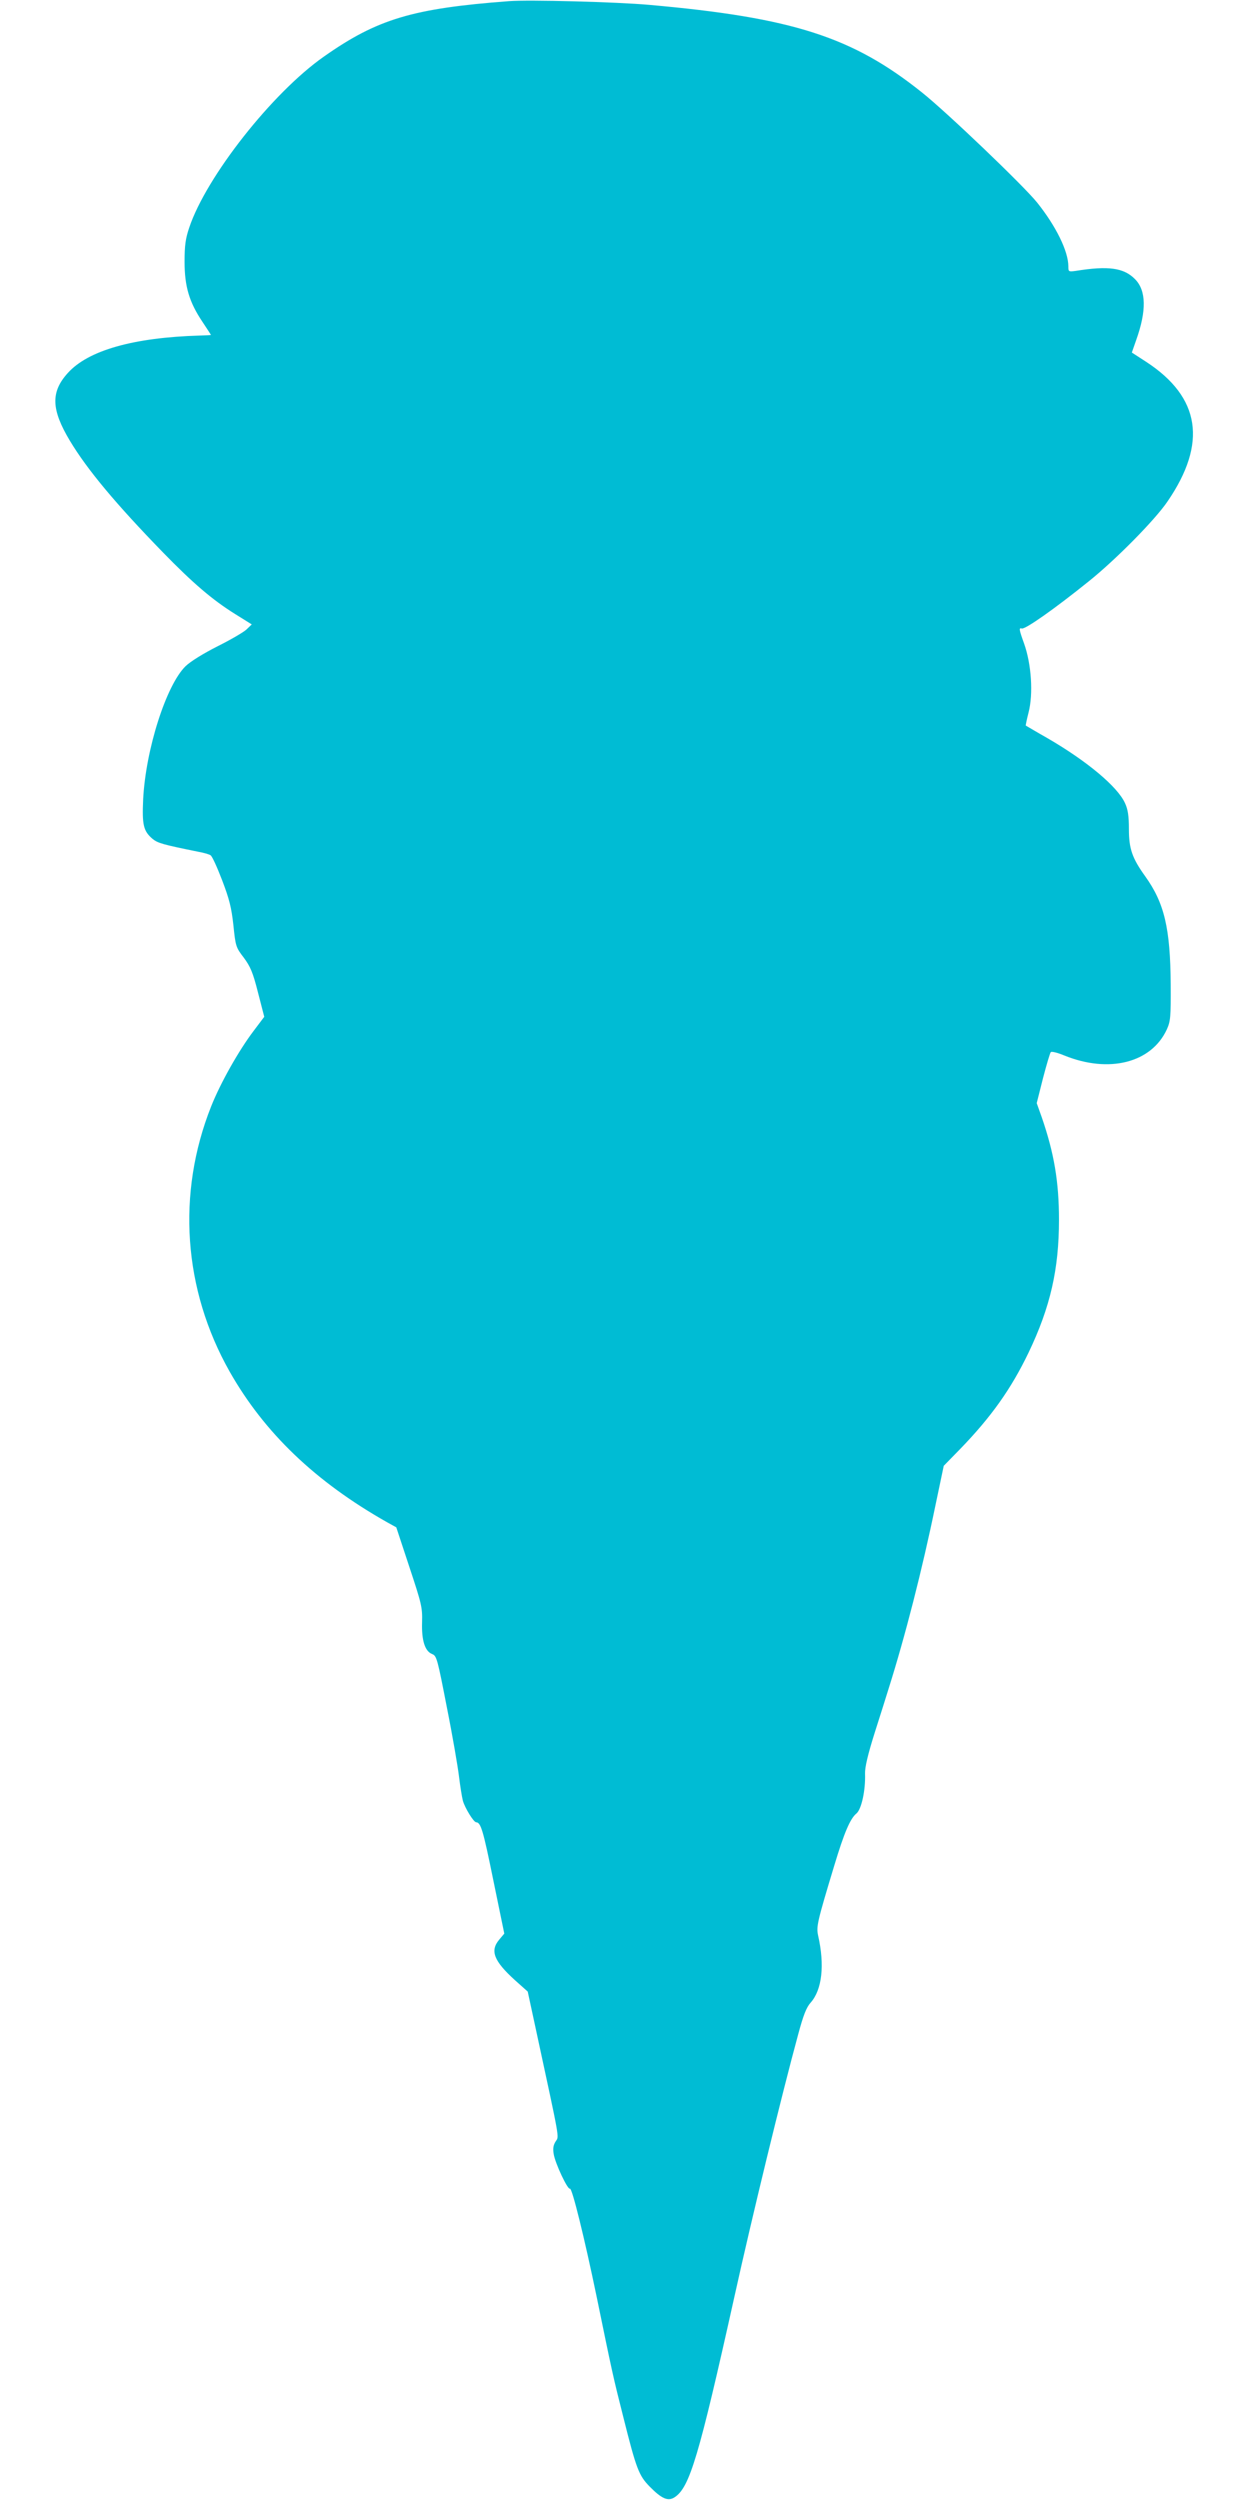
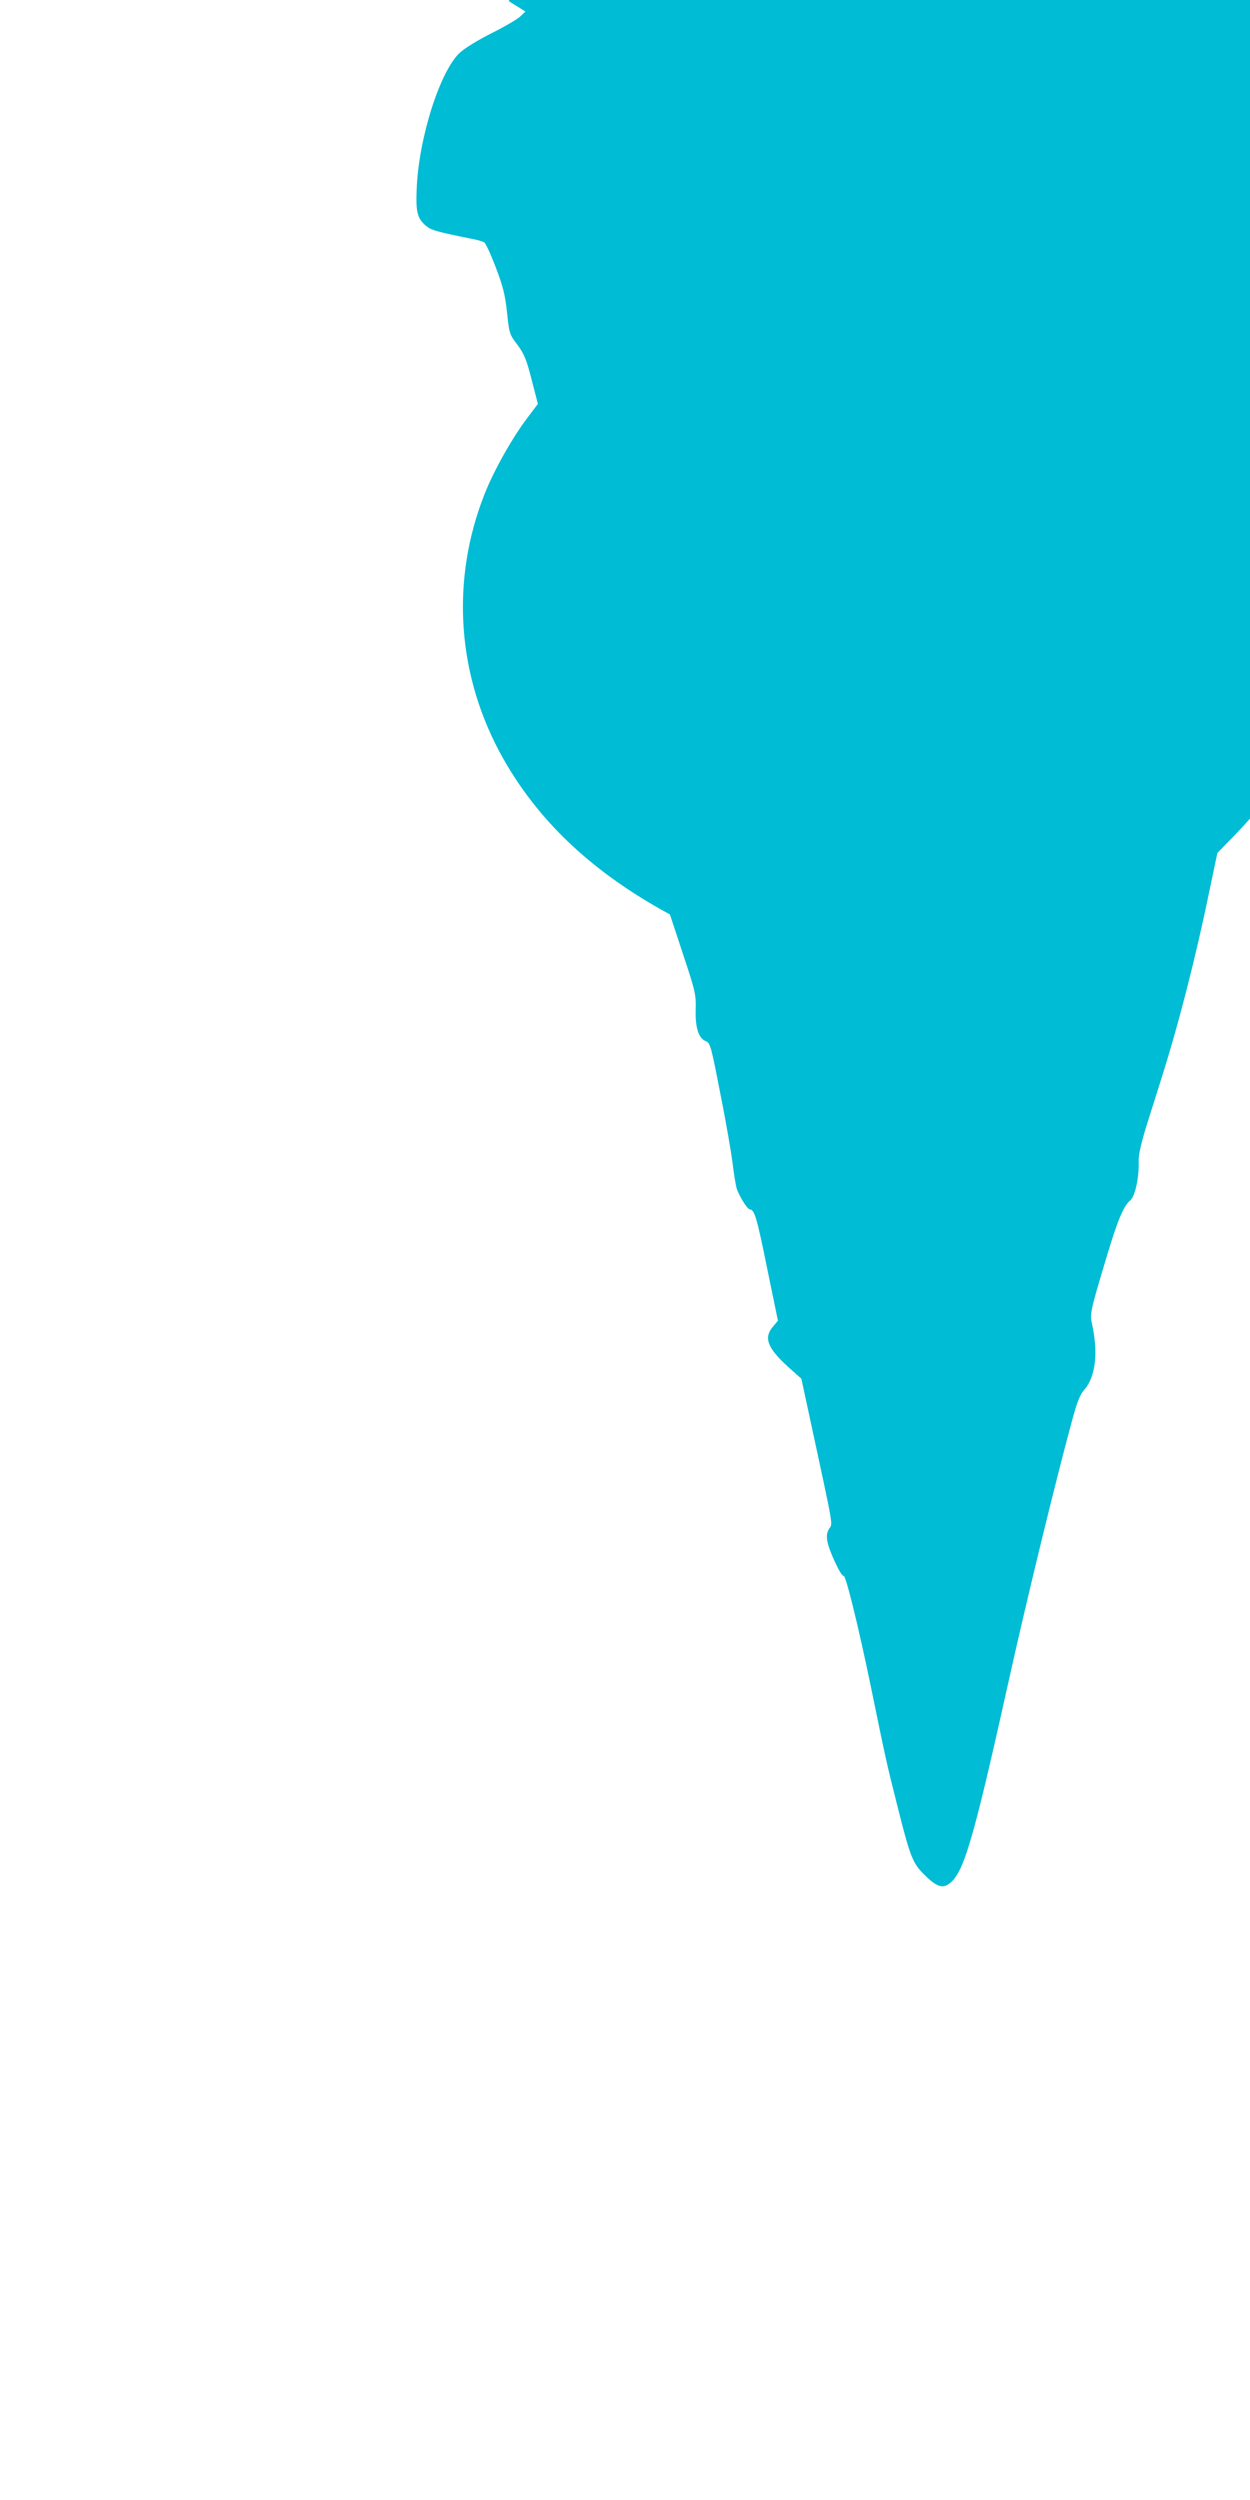
<svg xmlns="http://www.w3.org/2000/svg" version="1.0" width="640pt" height="1280pt" viewBox="0 0 640 1280" preserveAspectRatio="xMidYMid meet">
  <g transform="translate(0,1280) scale(0.1,-0.1)" fill="#00bcd4" stroke="none">
-     <path d="M2605 12794 c-491 -37 -673 -91 -947 -284 -264 -185 -602 -615 -689 -875 -19 -56 -24 -91 -24 -175 0 -127 24 -207 91 -307 24 -36 44 -67 44 -68 0 -1 -26 -2 -57 -3 -340 -10 -572 -76 -676 -192 -88 -97 -85 -187 11 -347 89 -148 235 -323 477 -572 153 -157 252 -242 369 -315 l85 -53 -27 -26 c-15 -14 -82 -53 -148 -86 -73 -37 -138 -77 -164 -102 -99 -97 -204 -426 -217 -681 -6 -131 1 -163 48 -203 27 -22 52 -29 234 -66 28 -5 56 -13 63 -18 8 -4 34 -62 59 -127 37 -97 48 -140 58 -231 11 -108 13 -114 53 -166 34 -46 47 -76 73 -179 l32 -124 -55 -73 c-75 -99 -169 -265 -217 -386 -177 -446 -143 -937 95 -1358 177 -312 438 -563 806 -771 l47 -26 67 -203 c63 -190 67 -207 65 -283 -3 -94 15 -149 52 -163 23 -9 27 -26 75 -273 29 -145 56 -303 62 -353 6 -49 15 -106 20 -125 10 -36 55 -110 68 -110 24 -1 36 -42 87 -293 l57 -277 -26 -31 c-48 -57 -28 -109 81 -208 l65 -58 44 -204 c123 -571 117 -535 99 -563 -12 -19 -15 -36 -10 -65 8 -49 72 -184 83 -177 11 6 75 -255 137 -554 79 -385 85 -413 136 -614 67 -268 80 -301 136 -358 61 -62 94 -76 127 -54 77 50 124 207 306 1026 91 412 243 1037 327 1345 26 97 42 138 64 162 58 66 72 191 38 342 -10 47 -6 67 83 361 50 166 81 239 113 265 26 22 47 119 44 204 -1 32 14 97 50 211 29 91 61 192 71 225 84 266 171 605 240 940 l42 200 83 85 c160 165 262 309 351 494 112 234 156 428 156 681 0 194 -25 341 -88 524 l-26 73 32 127 c18 69 36 130 40 134 4 5 35 -3 69 -17 229 -93 446 -38 525 133 19 42 21 63 20 231 -2 287 -32 416 -131 554 -66 92 -83 140 -83 241 0 67 -5 101 -20 133 -38 84 -193 214 -396 332 -60 34 -110 64 -112 65 -1 1 5 31 14 66 25 96 15 249 -23 355 -26 72 -27 81 -11 76 18 -4 163 97 343 242 136 109 339 314 403 409 204 298 168 533 -109 714 l-74 48 22 63 c54 151 52 255 -6 313 -57 58 -137 69 -303 42 -37 -5 -38 -4 -38 23 0 78 -64 207 -160 327 -68 85 -464 464 -590 564 -355 284 -662 383 -1395 448 -165 15 -619 27 -720 19z" />
+     <path d="M2605 12794 l85 -53 -27 -26 c-15 -14 -82 -53 -148 -86 -73 -37 -138 -77 -164 -102 -99 -97 -204 -426 -217 -681 -6 -131 1 -163 48 -203 27 -22 52 -29 234 -66 28 -5 56 -13 63 -18 8 -4 34 -62 59 -127 37 -97 48 -140 58 -231 11 -108 13 -114 53 -166 34 -46 47 -76 73 -179 l32 -124 -55 -73 c-75 -99 -169 -265 -217 -386 -177 -446 -143 -937 95 -1358 177 -312 438 -563 806 -771 l47 -26 67 -203 c63 -190 67 -207 65 -283 -3 -94 15 -149 52 -163 23 -9 27 -26 75 -273 29 -145 56 -303 62 -353 6 -49 15 -106 20 -125 10 -36 55 -110 68 -110 24 -1 36 -42 87 -293 l57 -277 -26 -31 c-48 -57 -28 -109 81 -208 l65 -58 44 -204 c123 -571 117 -535 99 -563 -12 -19 -15 -36 -10 -65 8 -49 72 -184 83 -177 11 6 75 -255 137 -554 79 -385 85 -413 136 -614 67 -268 80 -301 136 -358 61 -62 94 -76 127 -54 77 50 124 207 306 1026 91 412 243 1037 327 1345 26 97 42 138 64 162 58 66 72 191 38 342 -10 47 -6 67 83 361 50 166 81 239 113 265 26 22 47 119 44 204 -1 32 14 97 50 211 29 91 61 192 71 225 84 266 171 605 240 940 l42 200 83 85 c160 165 262 309 351 494 112 234 156 428 156 681 0 194 -25 341 -88 524 l-26 73 32 127 c18 69 36 130 40 134 4 5 35 -3 69 -17 229 -93 446 -38 525 133 19 42 21 63 20 231 -2 287 -32 416 -131 554 -66 92 -83 140 -83 241 0 67 -5 101 -20 133 -38 84 -193 214 -396 332 -60 34 -110 64 -112 65 -1 1 5 31 14 66 25 96 15 249 -23 355 -26 72 -27 81 -11 76 18 -4 163 97 343 242 136 109 339 314 403 409 204 298 168 533 -109 714 l-74 48 22 63 c54 151 52 255 -6 313 -57 58 -137 69 -303 42 -37 -5 -38 -4 -38 23 0 78 -64 207 -160 327 -68 85 -464 464 -590 564 -355 284 -662 383 -1395 448 -165 15 -619 27 -720 19z" />
  </g>
</svg>